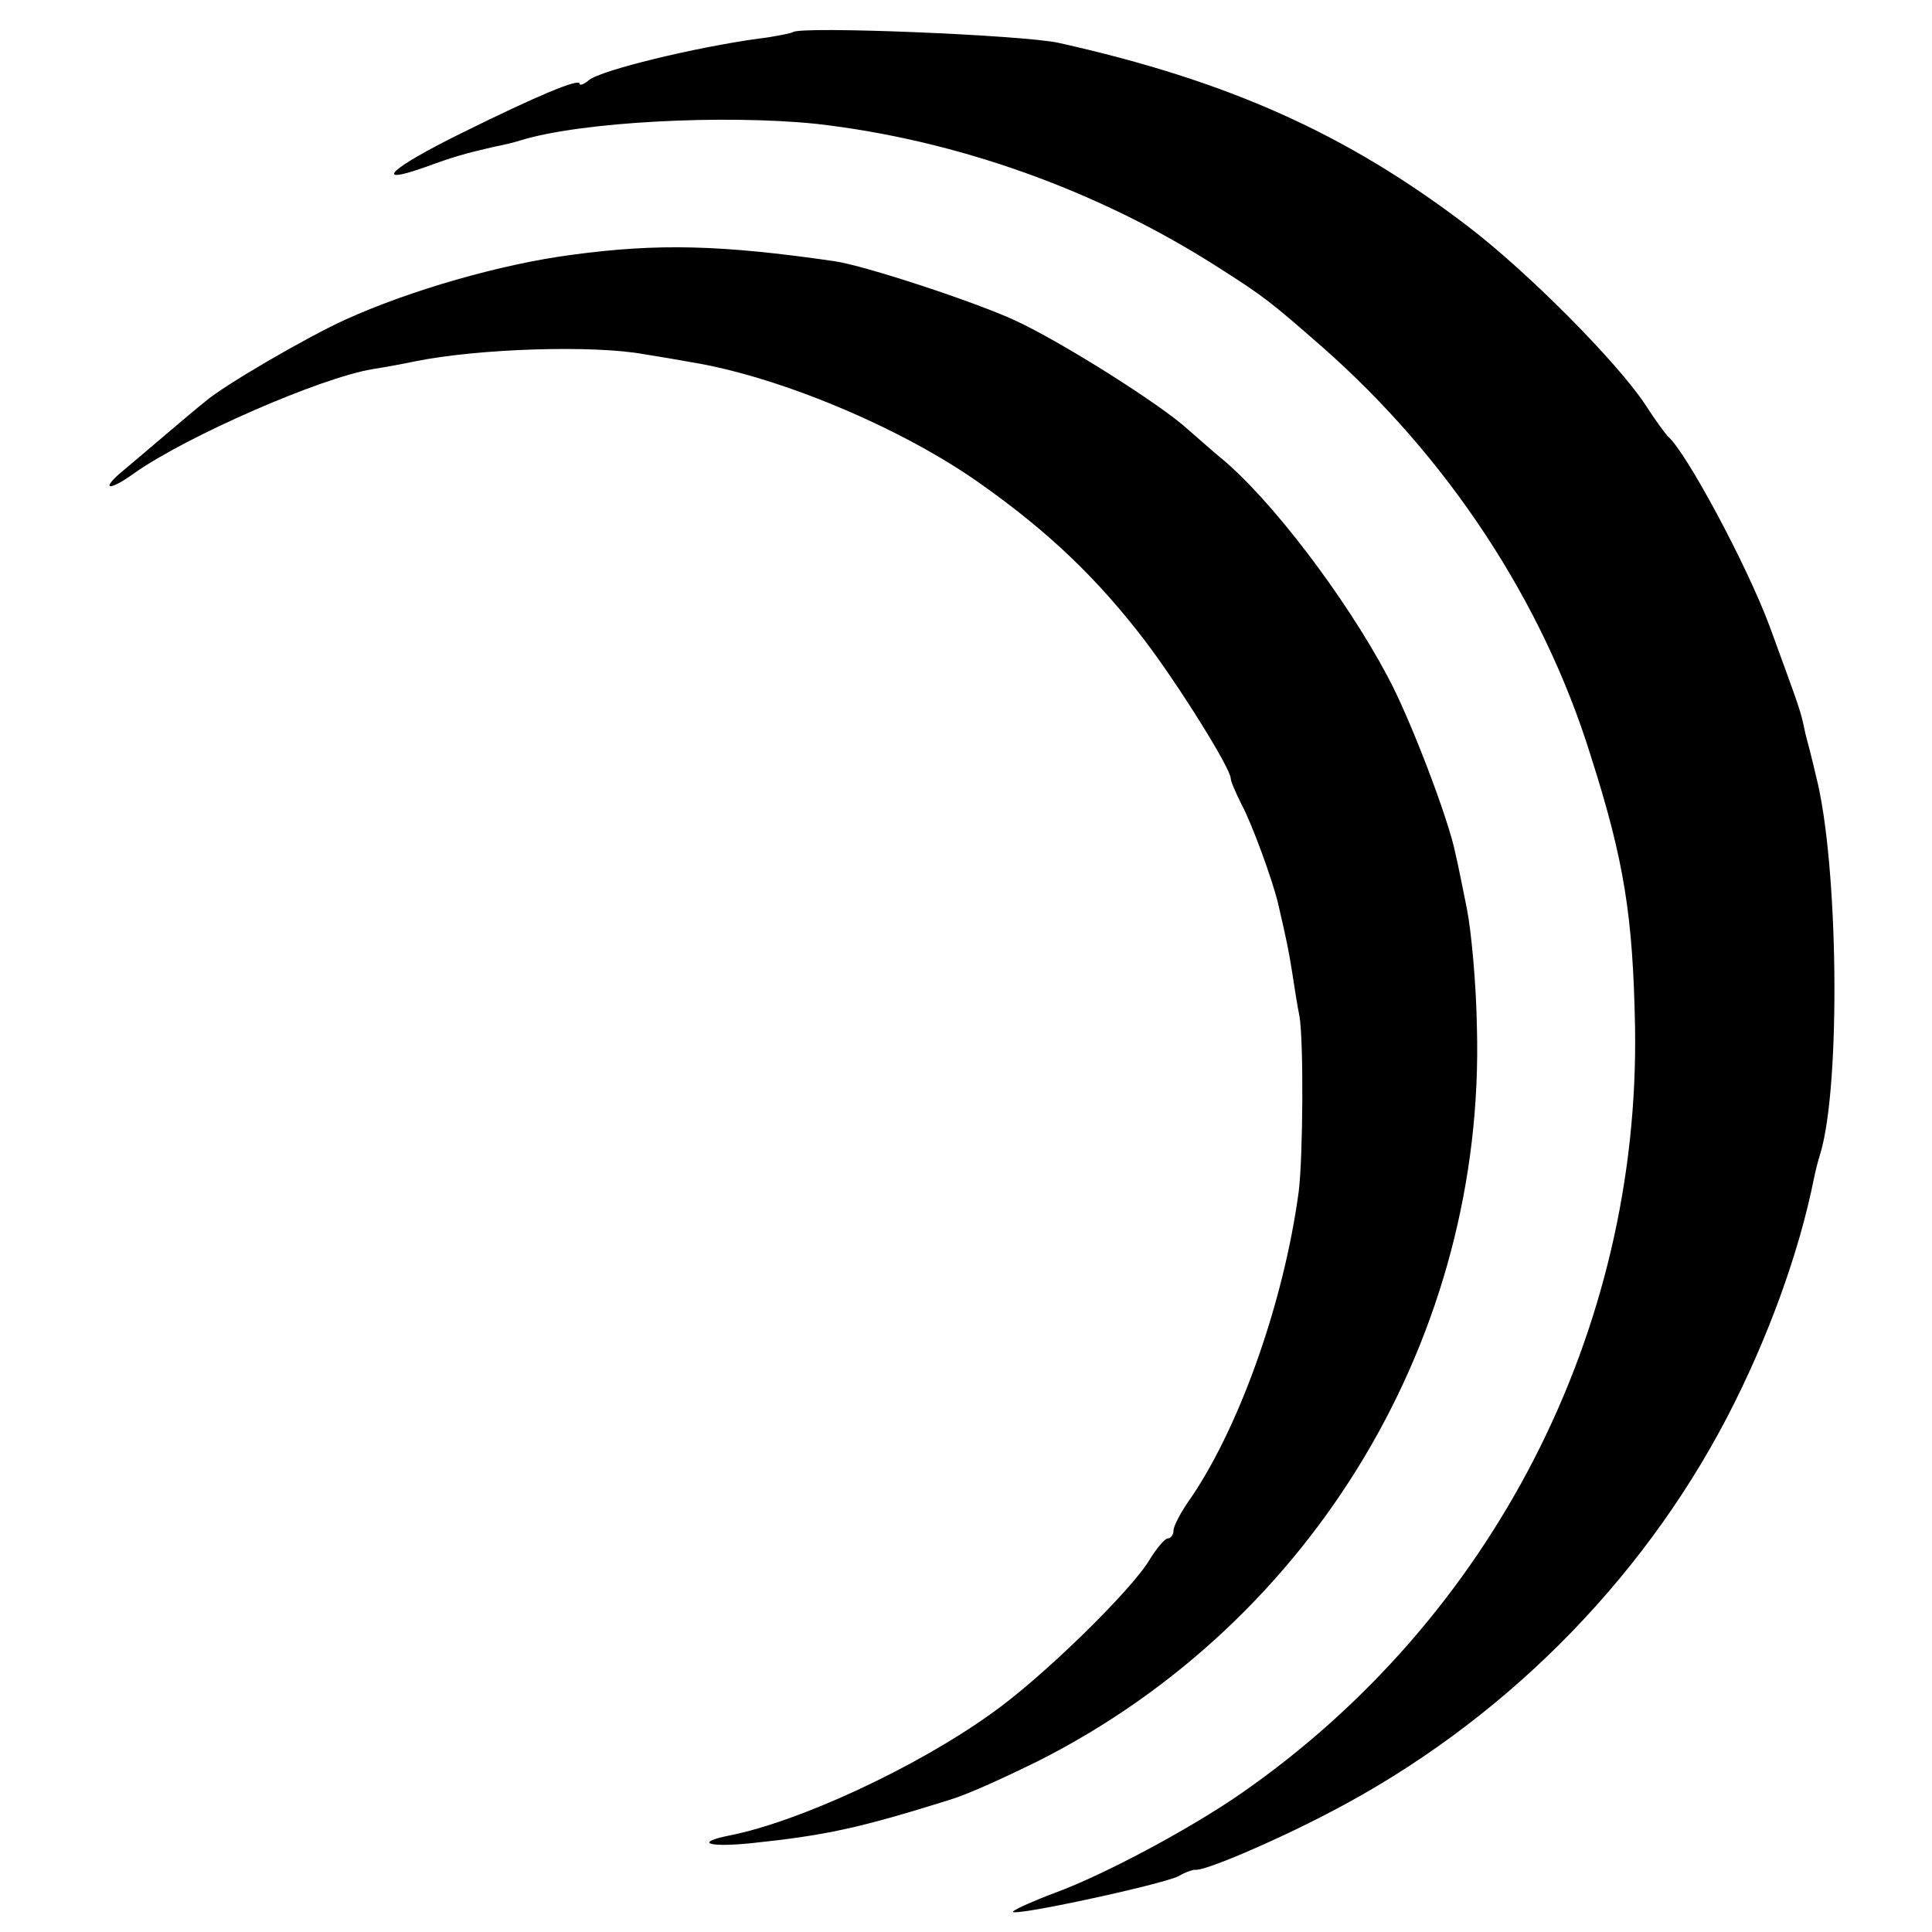
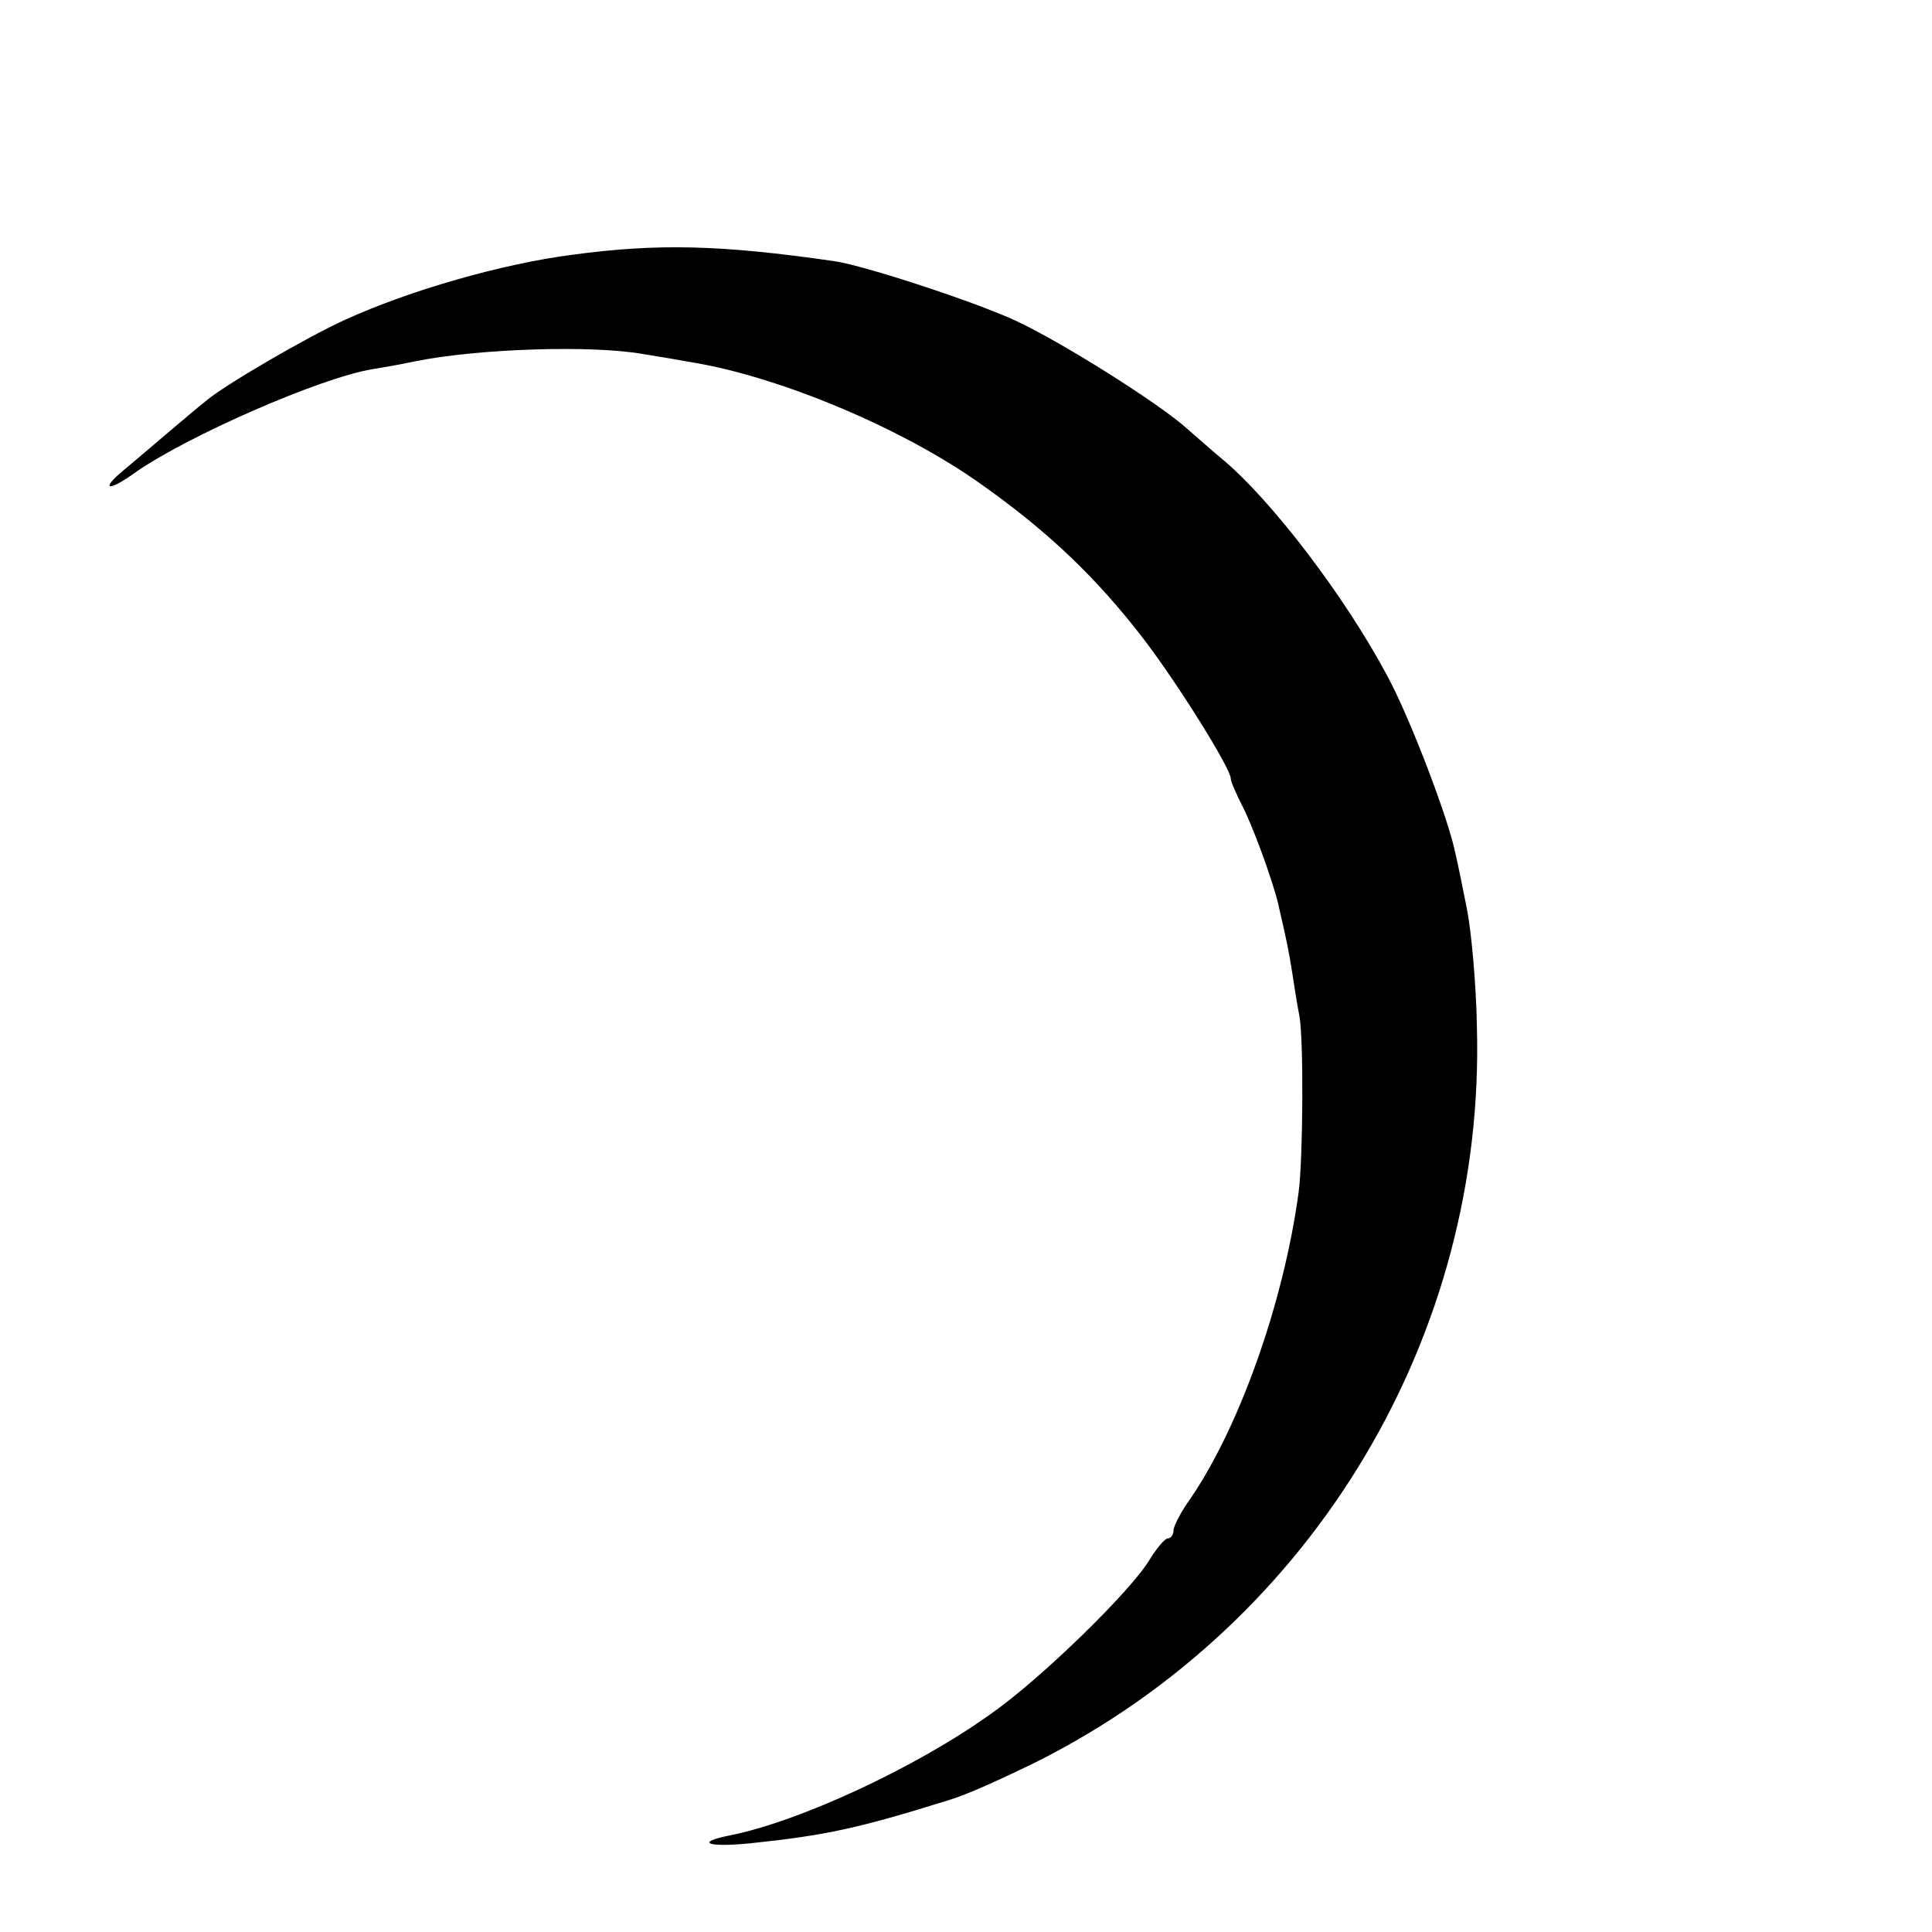
<svg xmlns="http://www.w3.org/2000/svg" version="1.0" width="270pt" height="270pt" viewBox="0 0 270 270" preserveAspectRatio="xMidYMid meet">
  <g transform="translate(0,270) scale(0.1,-0.1)" fill="#000000" stroke="none">
-     <path d="M1108 2655 c-1 -1 -23 -6 -48 -9 -88 -12 -220 -44 -237 -58 -7 -6 -13 -8 -13 -5 0 8 -58 -16 -167 -70 -97 -48 -124 -73 -50 -47 41 15 55 19 98 29 11 2 28 6 37 9 85 26 284 36 412 23 195 -22 393 -92 563 -201 63 -40 73 -48 145 -111 175 -154 308 -355 375 -571 47 -147 59 -224 62 -379 7 -425 -199 -827 -550 -1071 -72 -50 -192 -114 -260 -139 -27 -10 -54 -22 -59 -26 -11 -10 207 37 231 49 10 6 20 9 23 9 11 -3 110 39 190 81 236 123 432 318 554 552 56 108 100 228 121 333 2 10 6 26 9 35 29 97 25 407 -6 527 -5 22 -12 49 -15 60 -7 34 -7 32 -50 150 -32 86 -117 244 -142 265 -3 3 -18 23 -32 45 -40 60 -164 185 -248 249 -169 129 -334 203 -571 256 -48 11 -363 24 -372 15z" />
    <path d="M800 2344 c-100 -13 -228 -50 -318 -91 -51 -23 -170 -92 -195 -114 -18 -14 -97 -82 -120 -101 -27 -24 -12 -23 21 1 74 52 260 133 332 145 19 3 46 8 60 11 89 18 249 23 320 10 19 -3 49 -8 65 -11 124 -20 298 -93 408 -172 93 -66 160 -130 226 -216 48 -63 121 -180 121 -194 0 -4 7 -20 15 -36 15 -28 43 -105 51 -138 12 -52 15 -66 20 -98 3 -19 7 -46 10 -60 6 -35 5 -197 -1 -245 -21 -157 -85 -336 -156 -436 -10 -15 -19 -32 -19 -38 0 -6 -4 -11 -8 -11 -4 0 -15 -13 -25 -29 -25 -43 -152 -167 -222 -216 -106 -76 -269 -151 -365 -170 -50 -10 -31 -17 29 -11 105 11 151 21 276 60 27 8 75 30 126 55 386 195 625 596 613 1026 -1 61 -8 135 -14 165 -6 30 -13 65 -16 77 -9 47 -64 191 -95 248 -59 111 -164 249 -234 306 -11 9 -31 27 -45 39 -38 35 -178 123 -241 152 -56 26 -211 77 -253 83 -159 23 -247 25 -366 9z" />
  </g>
</svg>